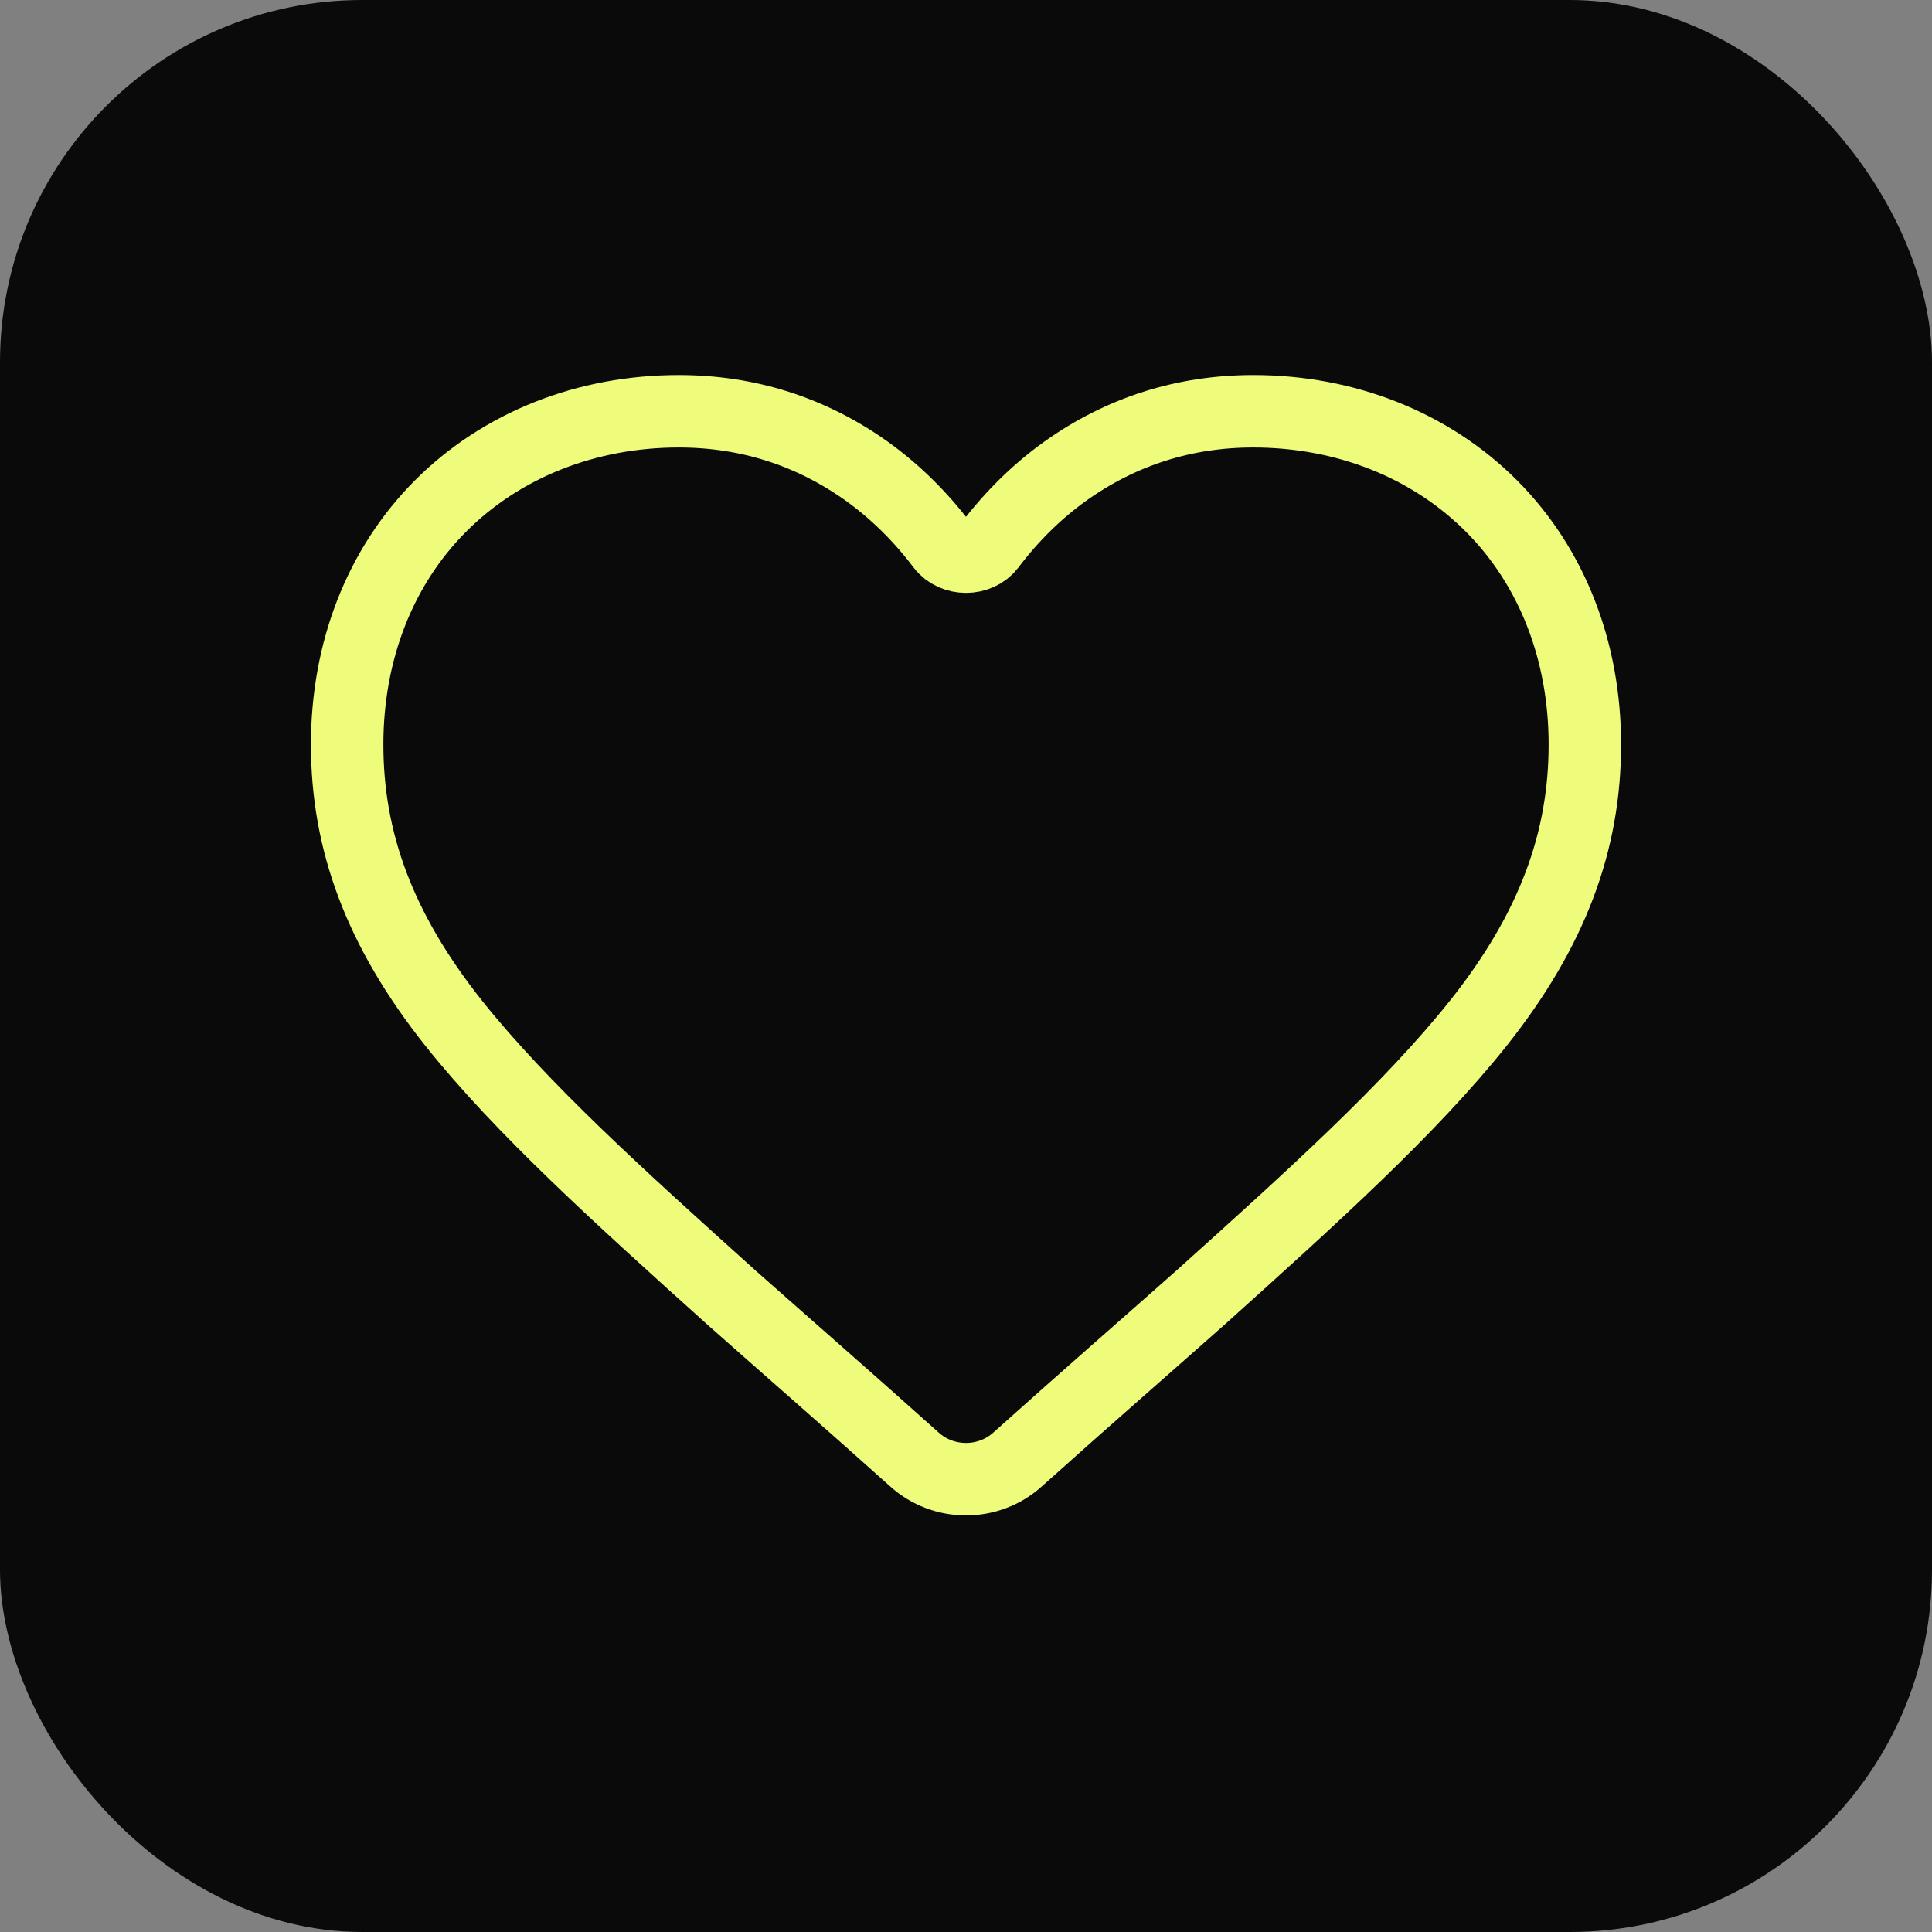
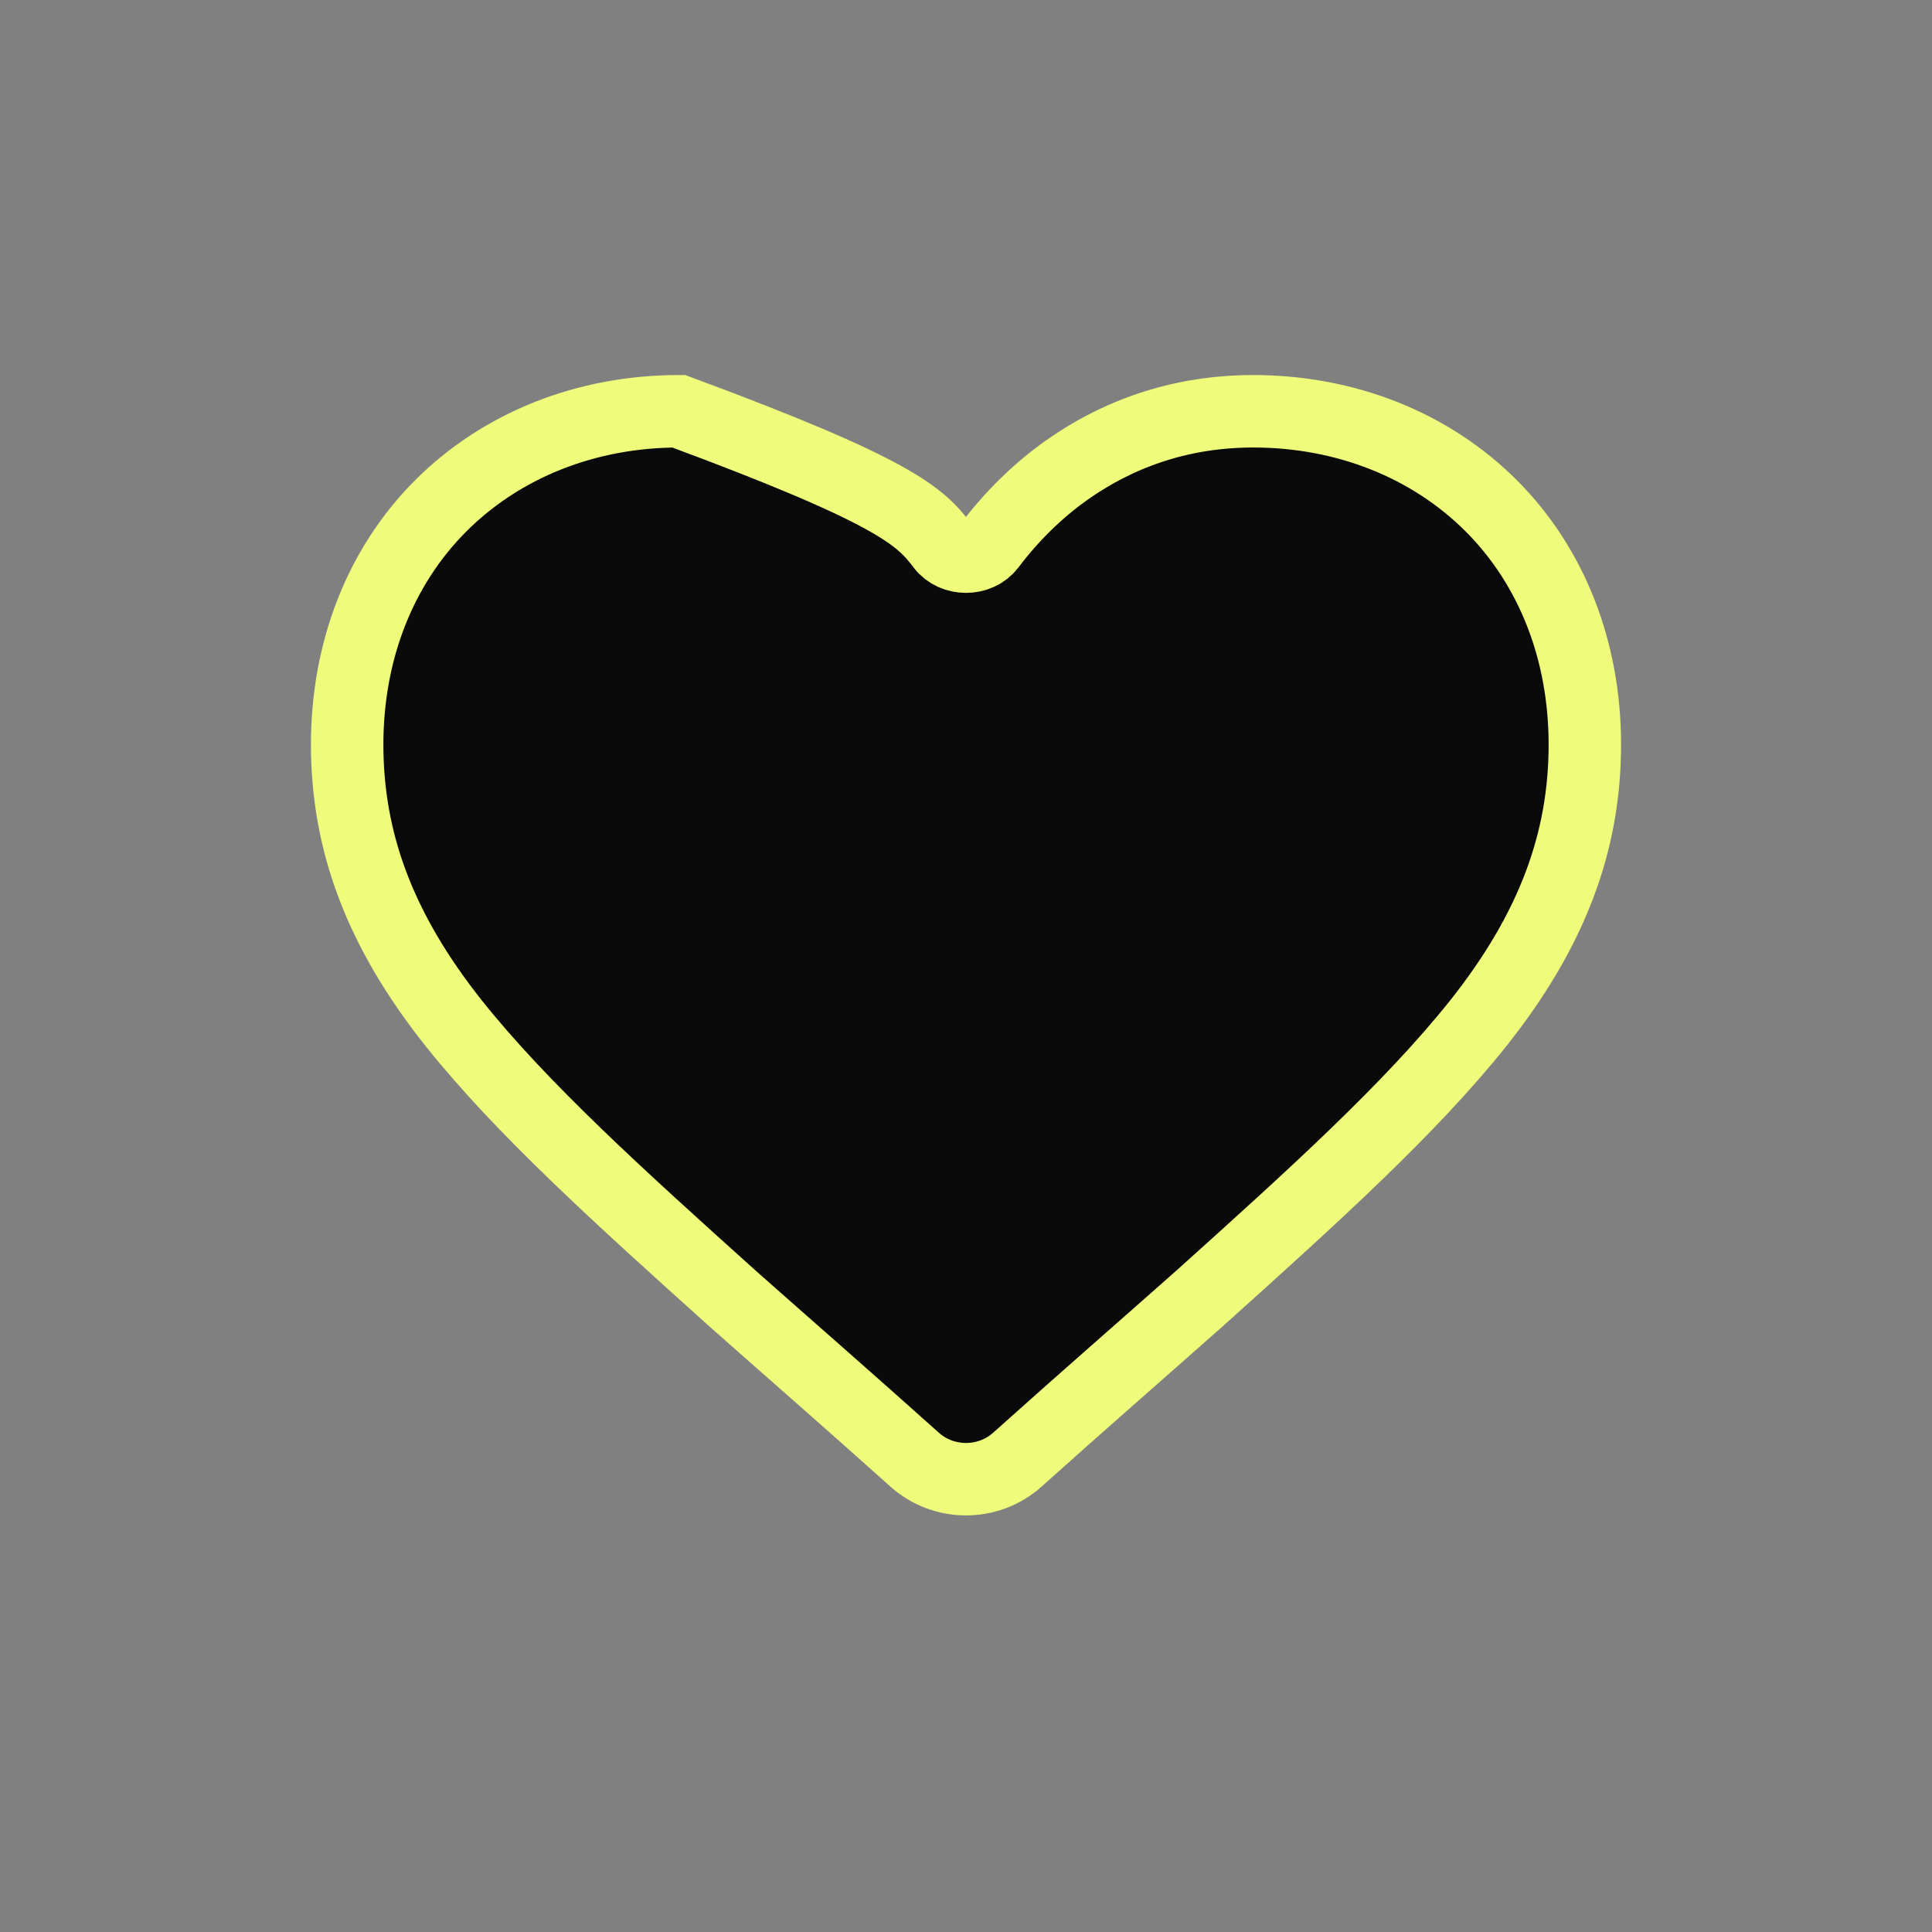
<svg xmlns="http://www.w3.org/2000/svg" width="32" height="32" viewBox="0 0 32 32" fill="none">
  <rect x="0" y="0" width="32" height="32" fill="#808080" stroke="none" />
  <style>
    @keyframes pulse {
      0% { opacity: 0.8; stroke-width: 1.2; }
      50% { opacity: 1; stroke-width: 1.5; }
      100% { opacity: 0.8; stroke-width: 1.2; }
    }
    @keyframes glow {
      0% { filter: drop-shadow(0 0 2px rgba(238, 251, 123, 0.7)); }
      50% { filter: drop-shadow(0 0 3px rgba(238, 251, 123, 1)); }
      100% { filter: drop-shadow(0 0 2px rgba(238, 251, 123, 0.7)); }
    }
    .heart {
      animation: pulse 2s infinite ease-in-out;
    }
    .glow-container {
      animation: glow 2s infinite ease-in-out;
    }
  </style>
-   <rect width="32" height="32" rx="6" fill="#0A0A0A" />
  <g class="glow-container">
-     <path class="heart" d="M16 24.5C15.692 24.5 15.384 24.39 15.143 24.171C14.054 23.194 13.02 22.294 12.121 21.497L12.119 21.495C10.251 19.815 8.648 18.367 7.518 16.952C6.28 15.395 5.75 13.927 5.75 12.331C5.75 10.786 6.293 9.389 7.294 8.384C8.308 7.367 9.718 6.812 11.243 6.812C12.384 6.812 13.433 7.146 14.357 7.805C14.82 8.137 15.241 8.549 15.61 9.037C15.796 9.281 16.204 9.281 16.39 9.037C16.759 8.549 17.18 8.137 17.643 7.805C18.567 7.146 19.616 6.812 20.757 6.812C22.282 6.812 23.692 7.367 24.706 8.384C25.707 9.389 26.25 10.786 26.25 12.331C26.25 13.927 25.72 15.395 24.482 16.952C23.352 18.367 21.75 19.815 19.881 21.495L19.879 21.497C18.98 22.294 17.946 23.194 16.857 24.171C16.616 24.39 16.308 24.5 16 24.5Z" fill="#0A0A0A" stroke="#eefb7b" stroke-width="1.2" />
+     <path class="heart" d="M16 24.5C15.692 24.5 15.384 24.39 15.143 24.171C14.054 23.194 13.02 22.294 12.121 21.497L12.119 21.495C10.251 19.815 8.648 18.367 7.518 16.952C6.28 15.395 5.75 13.927 5.75 12.331C5.75 10.786 6.293 9.389 7.294 8.384C8.308 7.367 9.718 6.812 11.243 6.812C14.82 8.137 15.241 8.549 15.61 9.037C15.796 9.281 16.204 9.281 16.39 9.037C16.759 8.549 17.18 8.137 17.643 7.805C18.567 7.146 19.616 6.812 20.757 6.812C22.282 6.812 23.692 7.367 24.706 8.384C25.707 9.389 26.25 10.786 26.25 12.331C26.25 13.927 25.72 15.395 24.482 16.952C23.352 18.367 21.75 19.815 19.881 21.495L19.879 21.497C18.98 22.294 17.946 23.194 16.857 24.171C16.616 24.39 16.308 24.5 16 24.5Z" fill="#0A0A0A" stroke="#eefb7b" stroke-width="1.2" />
  </g>
</svg>